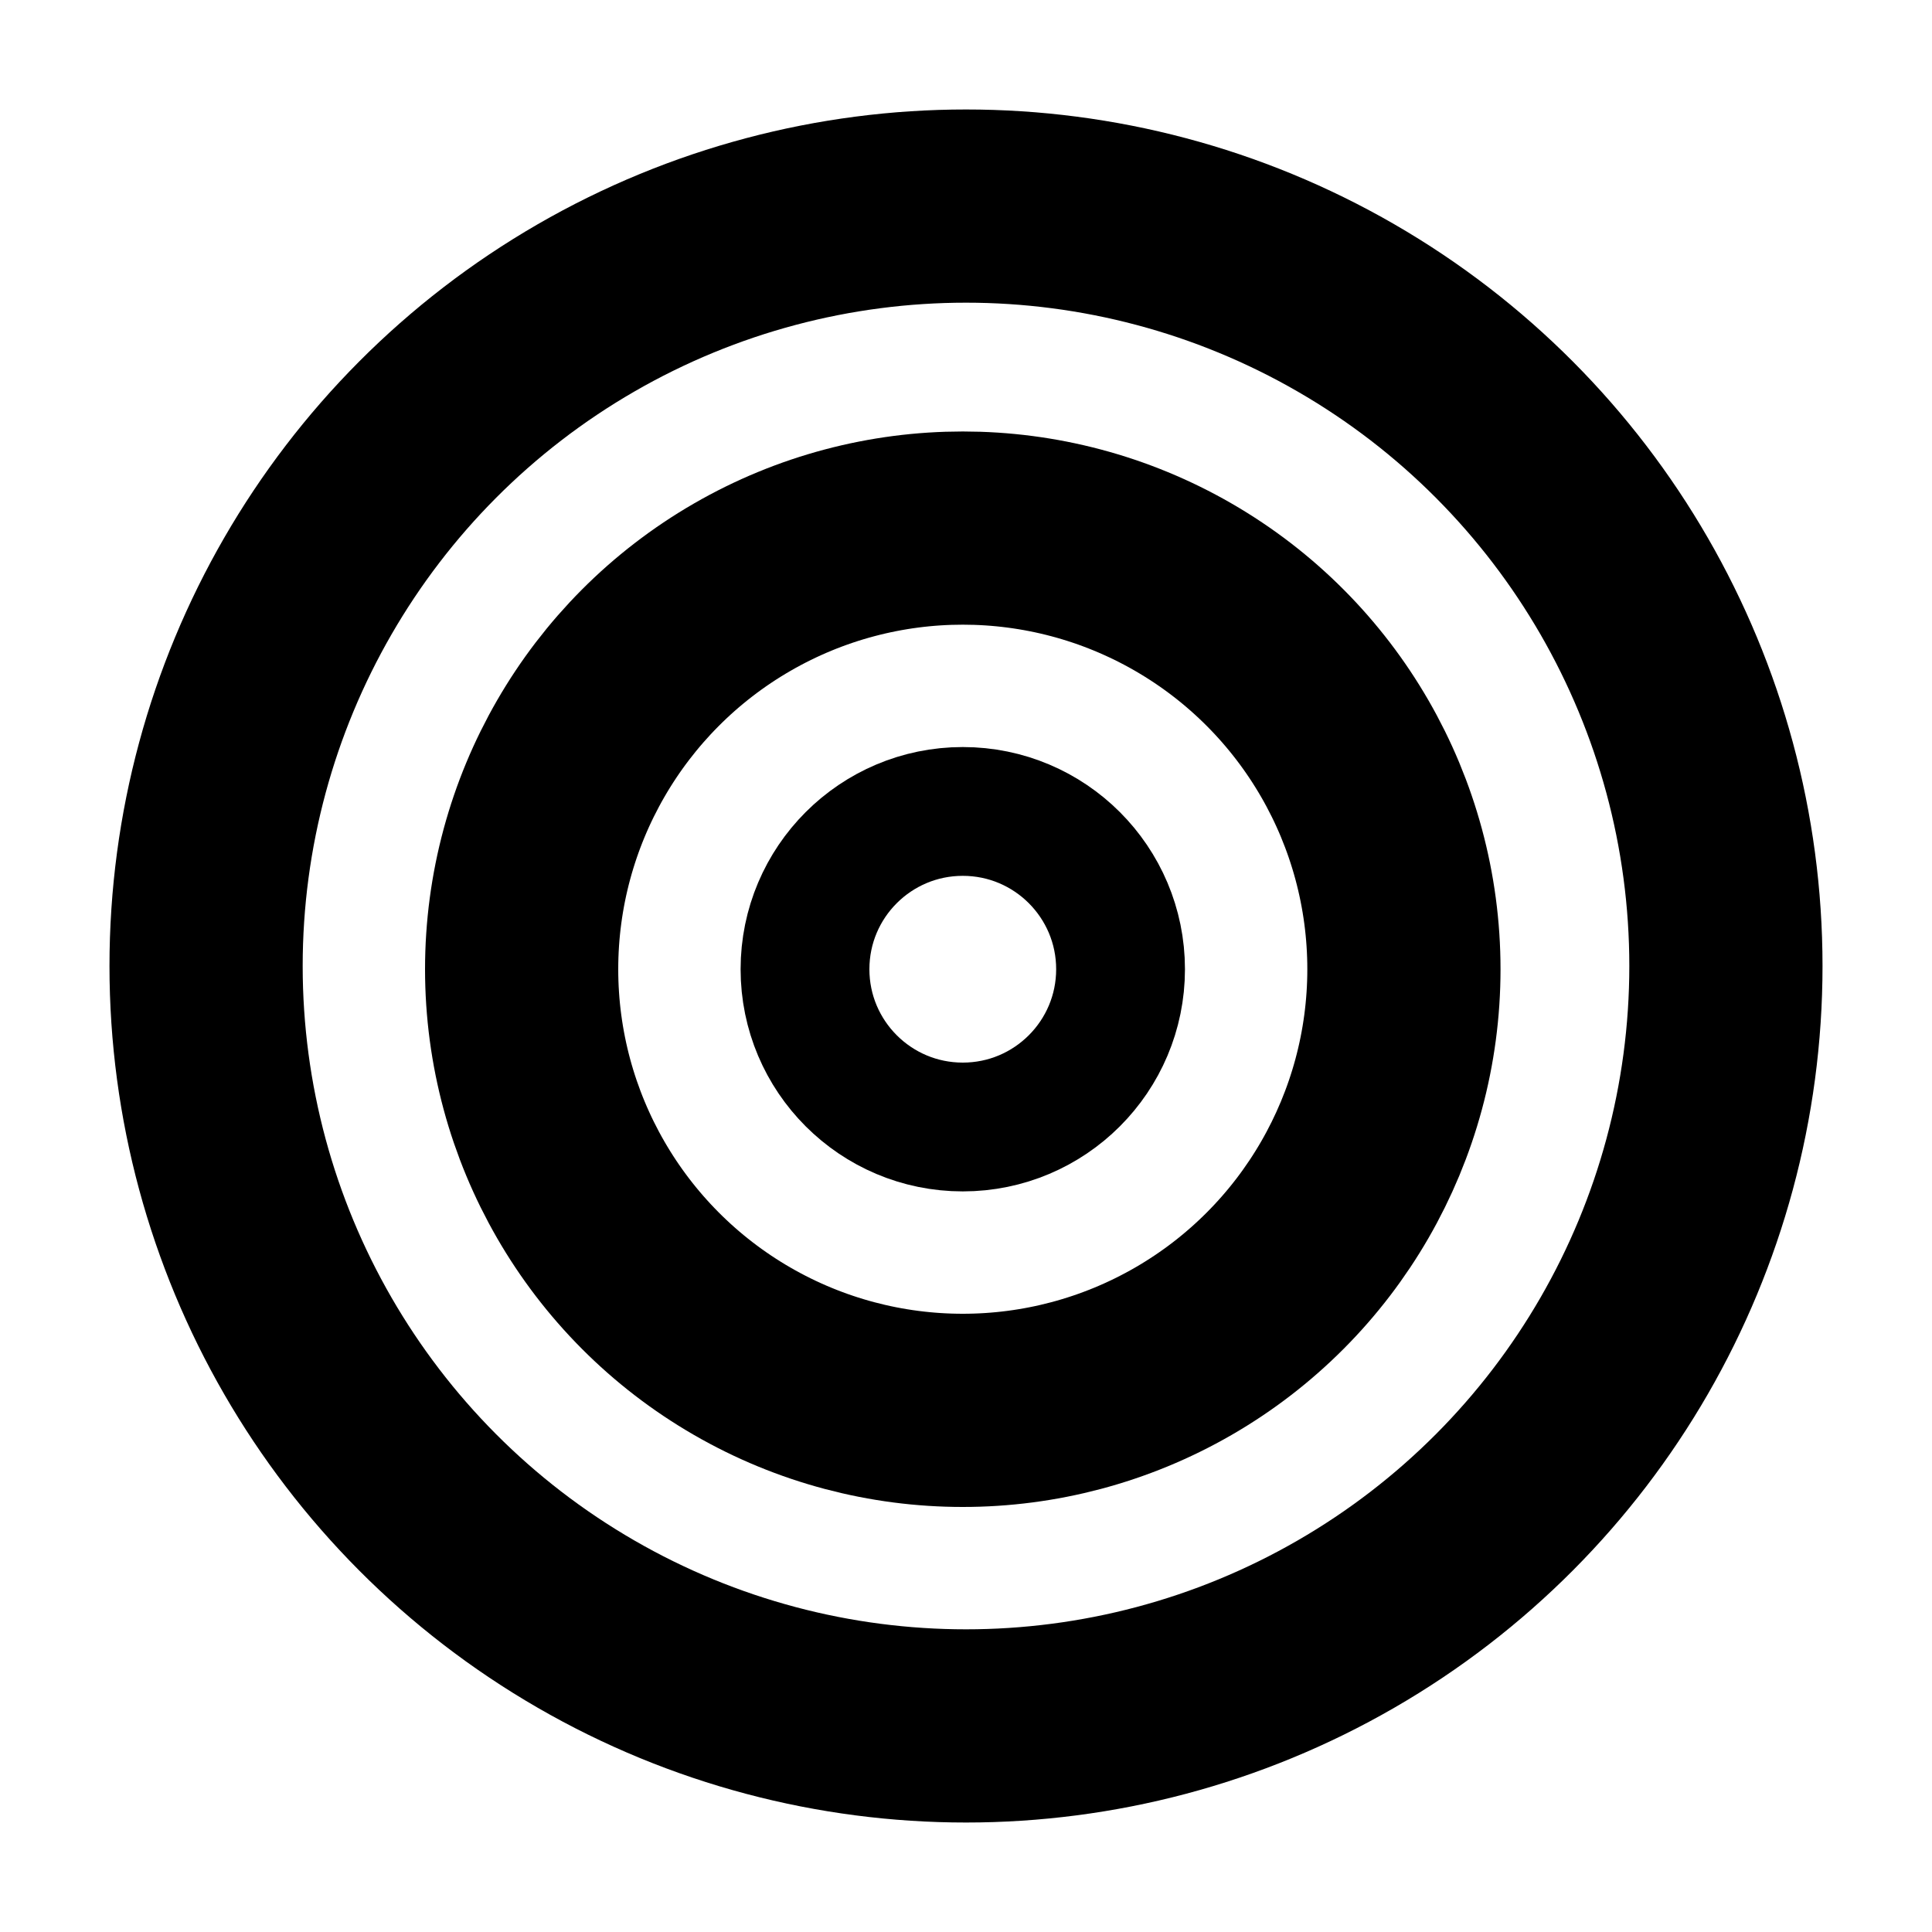
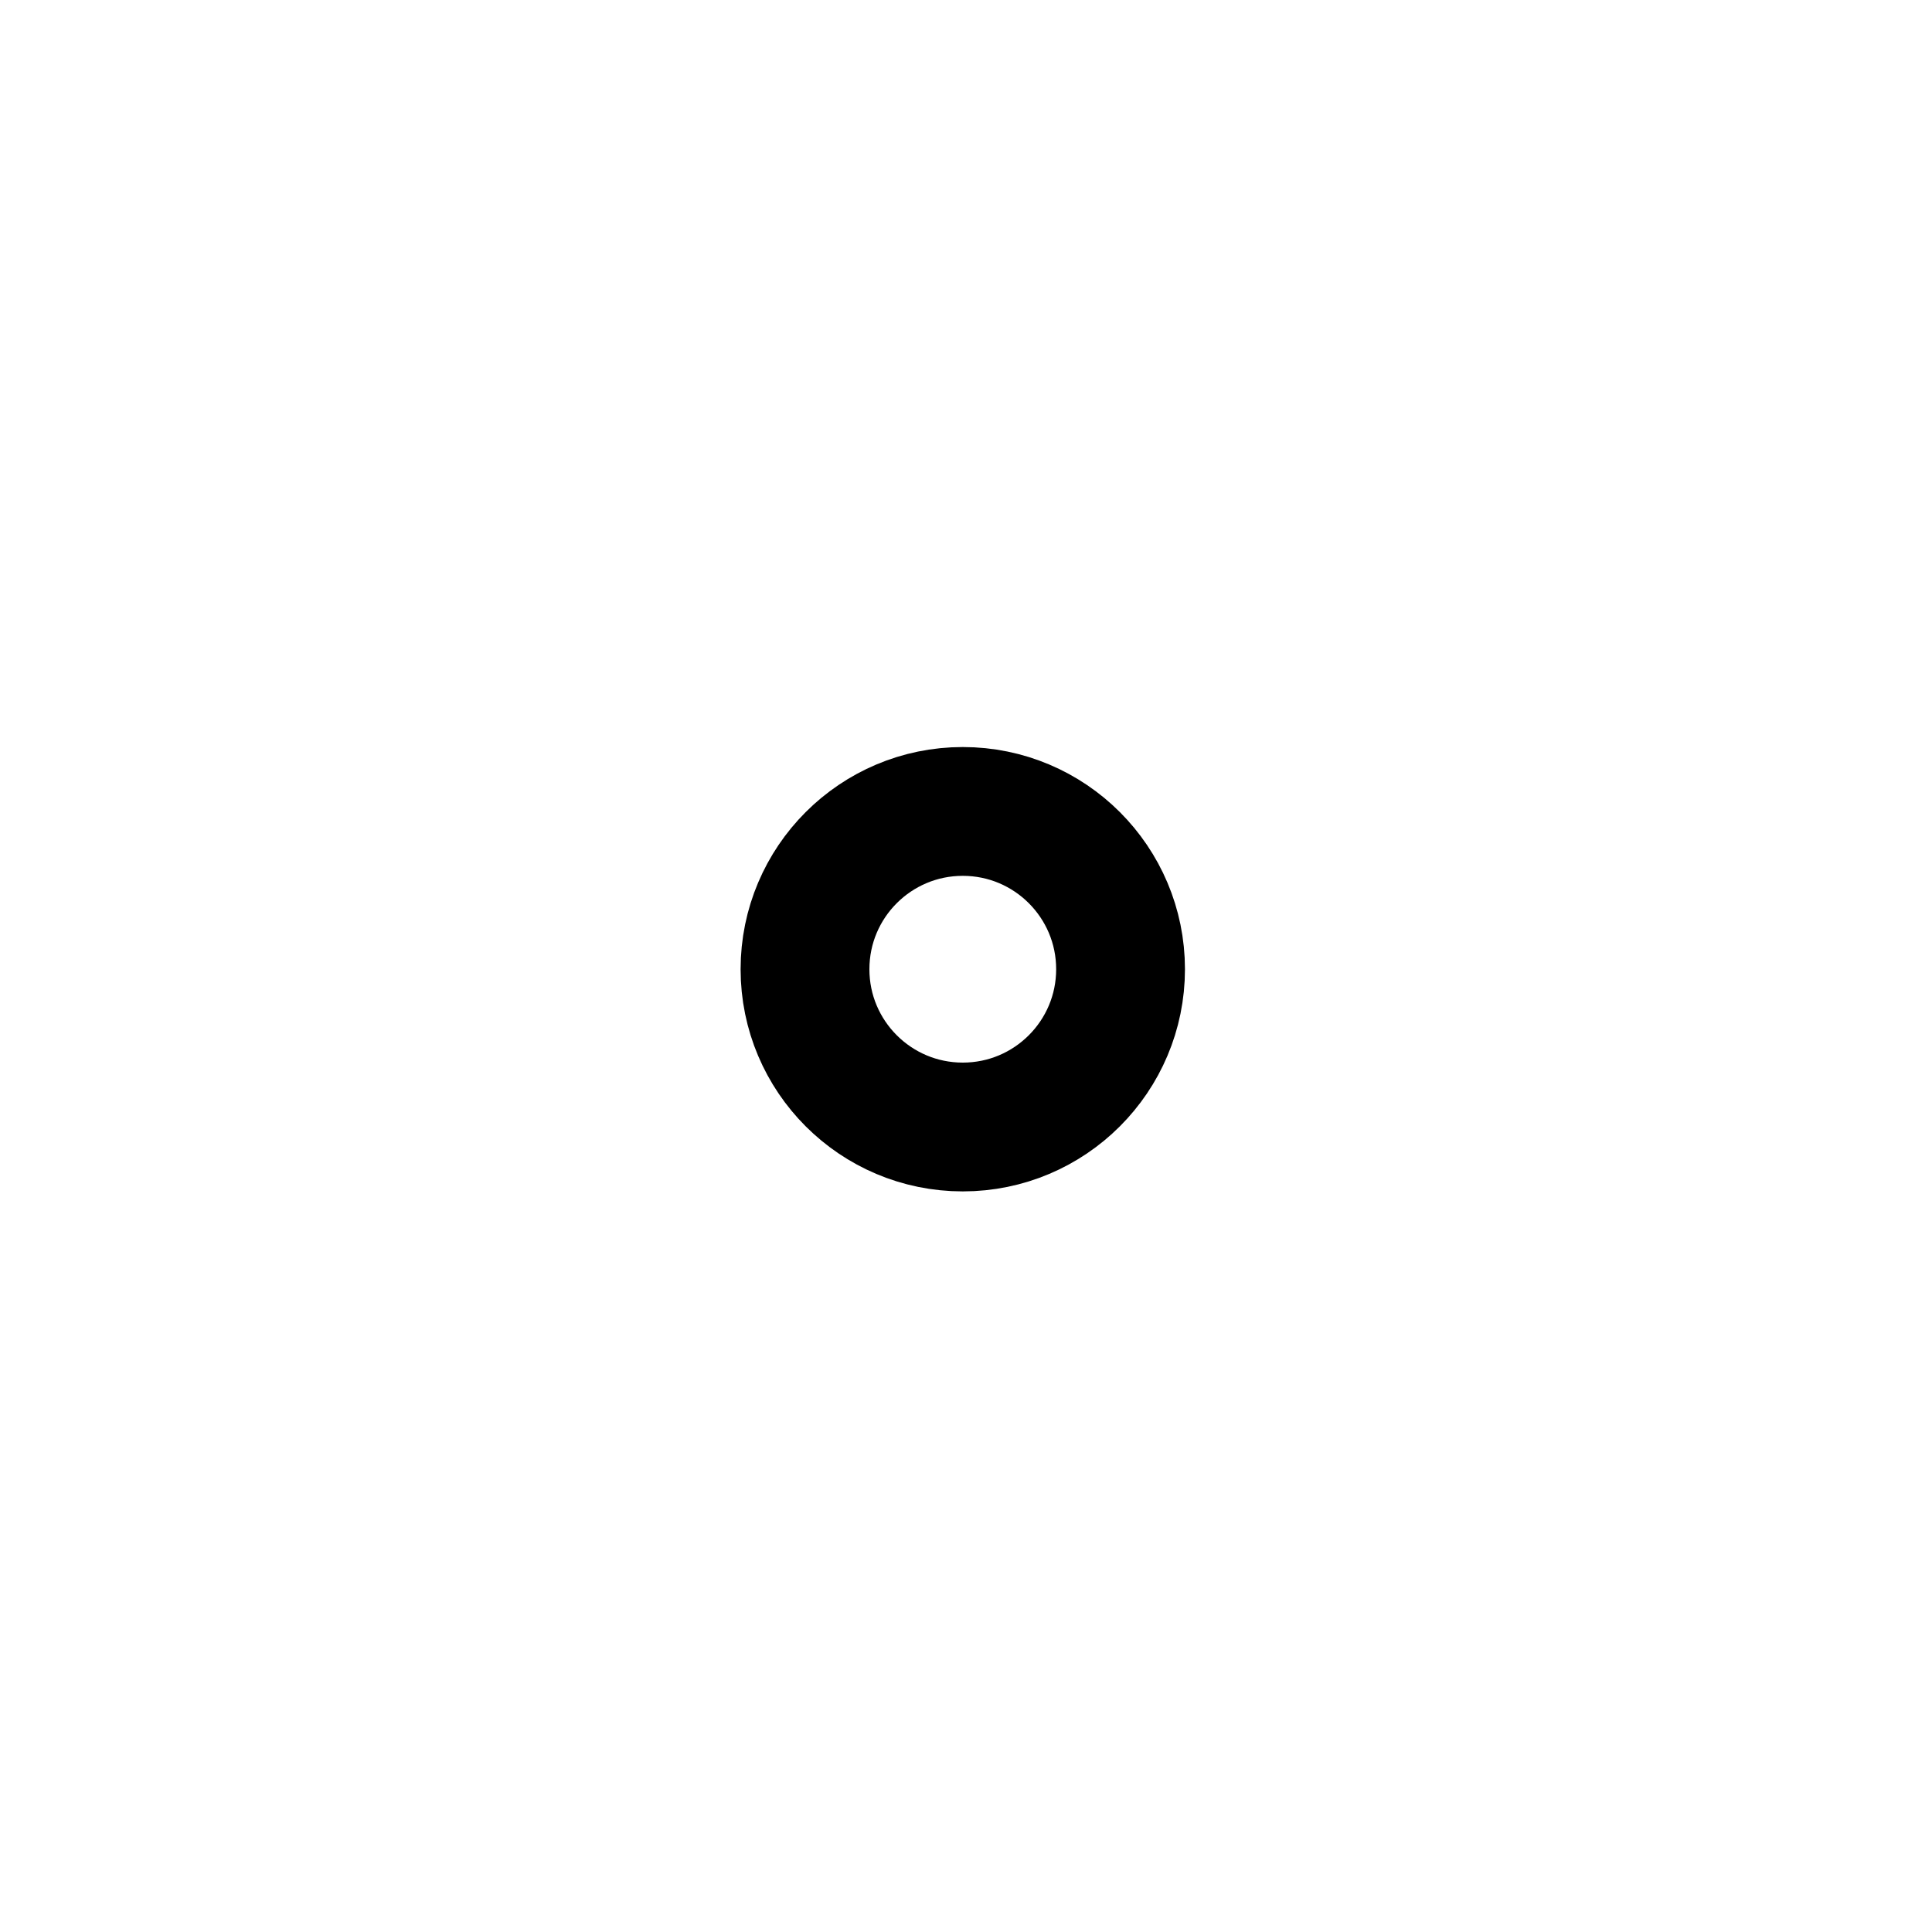
<svg xmlns="http://www.w3.org/2000/svg" width="300" height="300" viewBox="0 0 300 300" fill="none">
-   <circle cx="150" cy="150" r="118" stroke="black" stroke-width="30" />
-   <circle cx="149.5" cy="150.5" r="68.5" stroke="black" stroke-width="30" />
  <circle cx="149.5" cy="150.5" r="24.5" stroke="black" stroke-width="20" />
</svg>